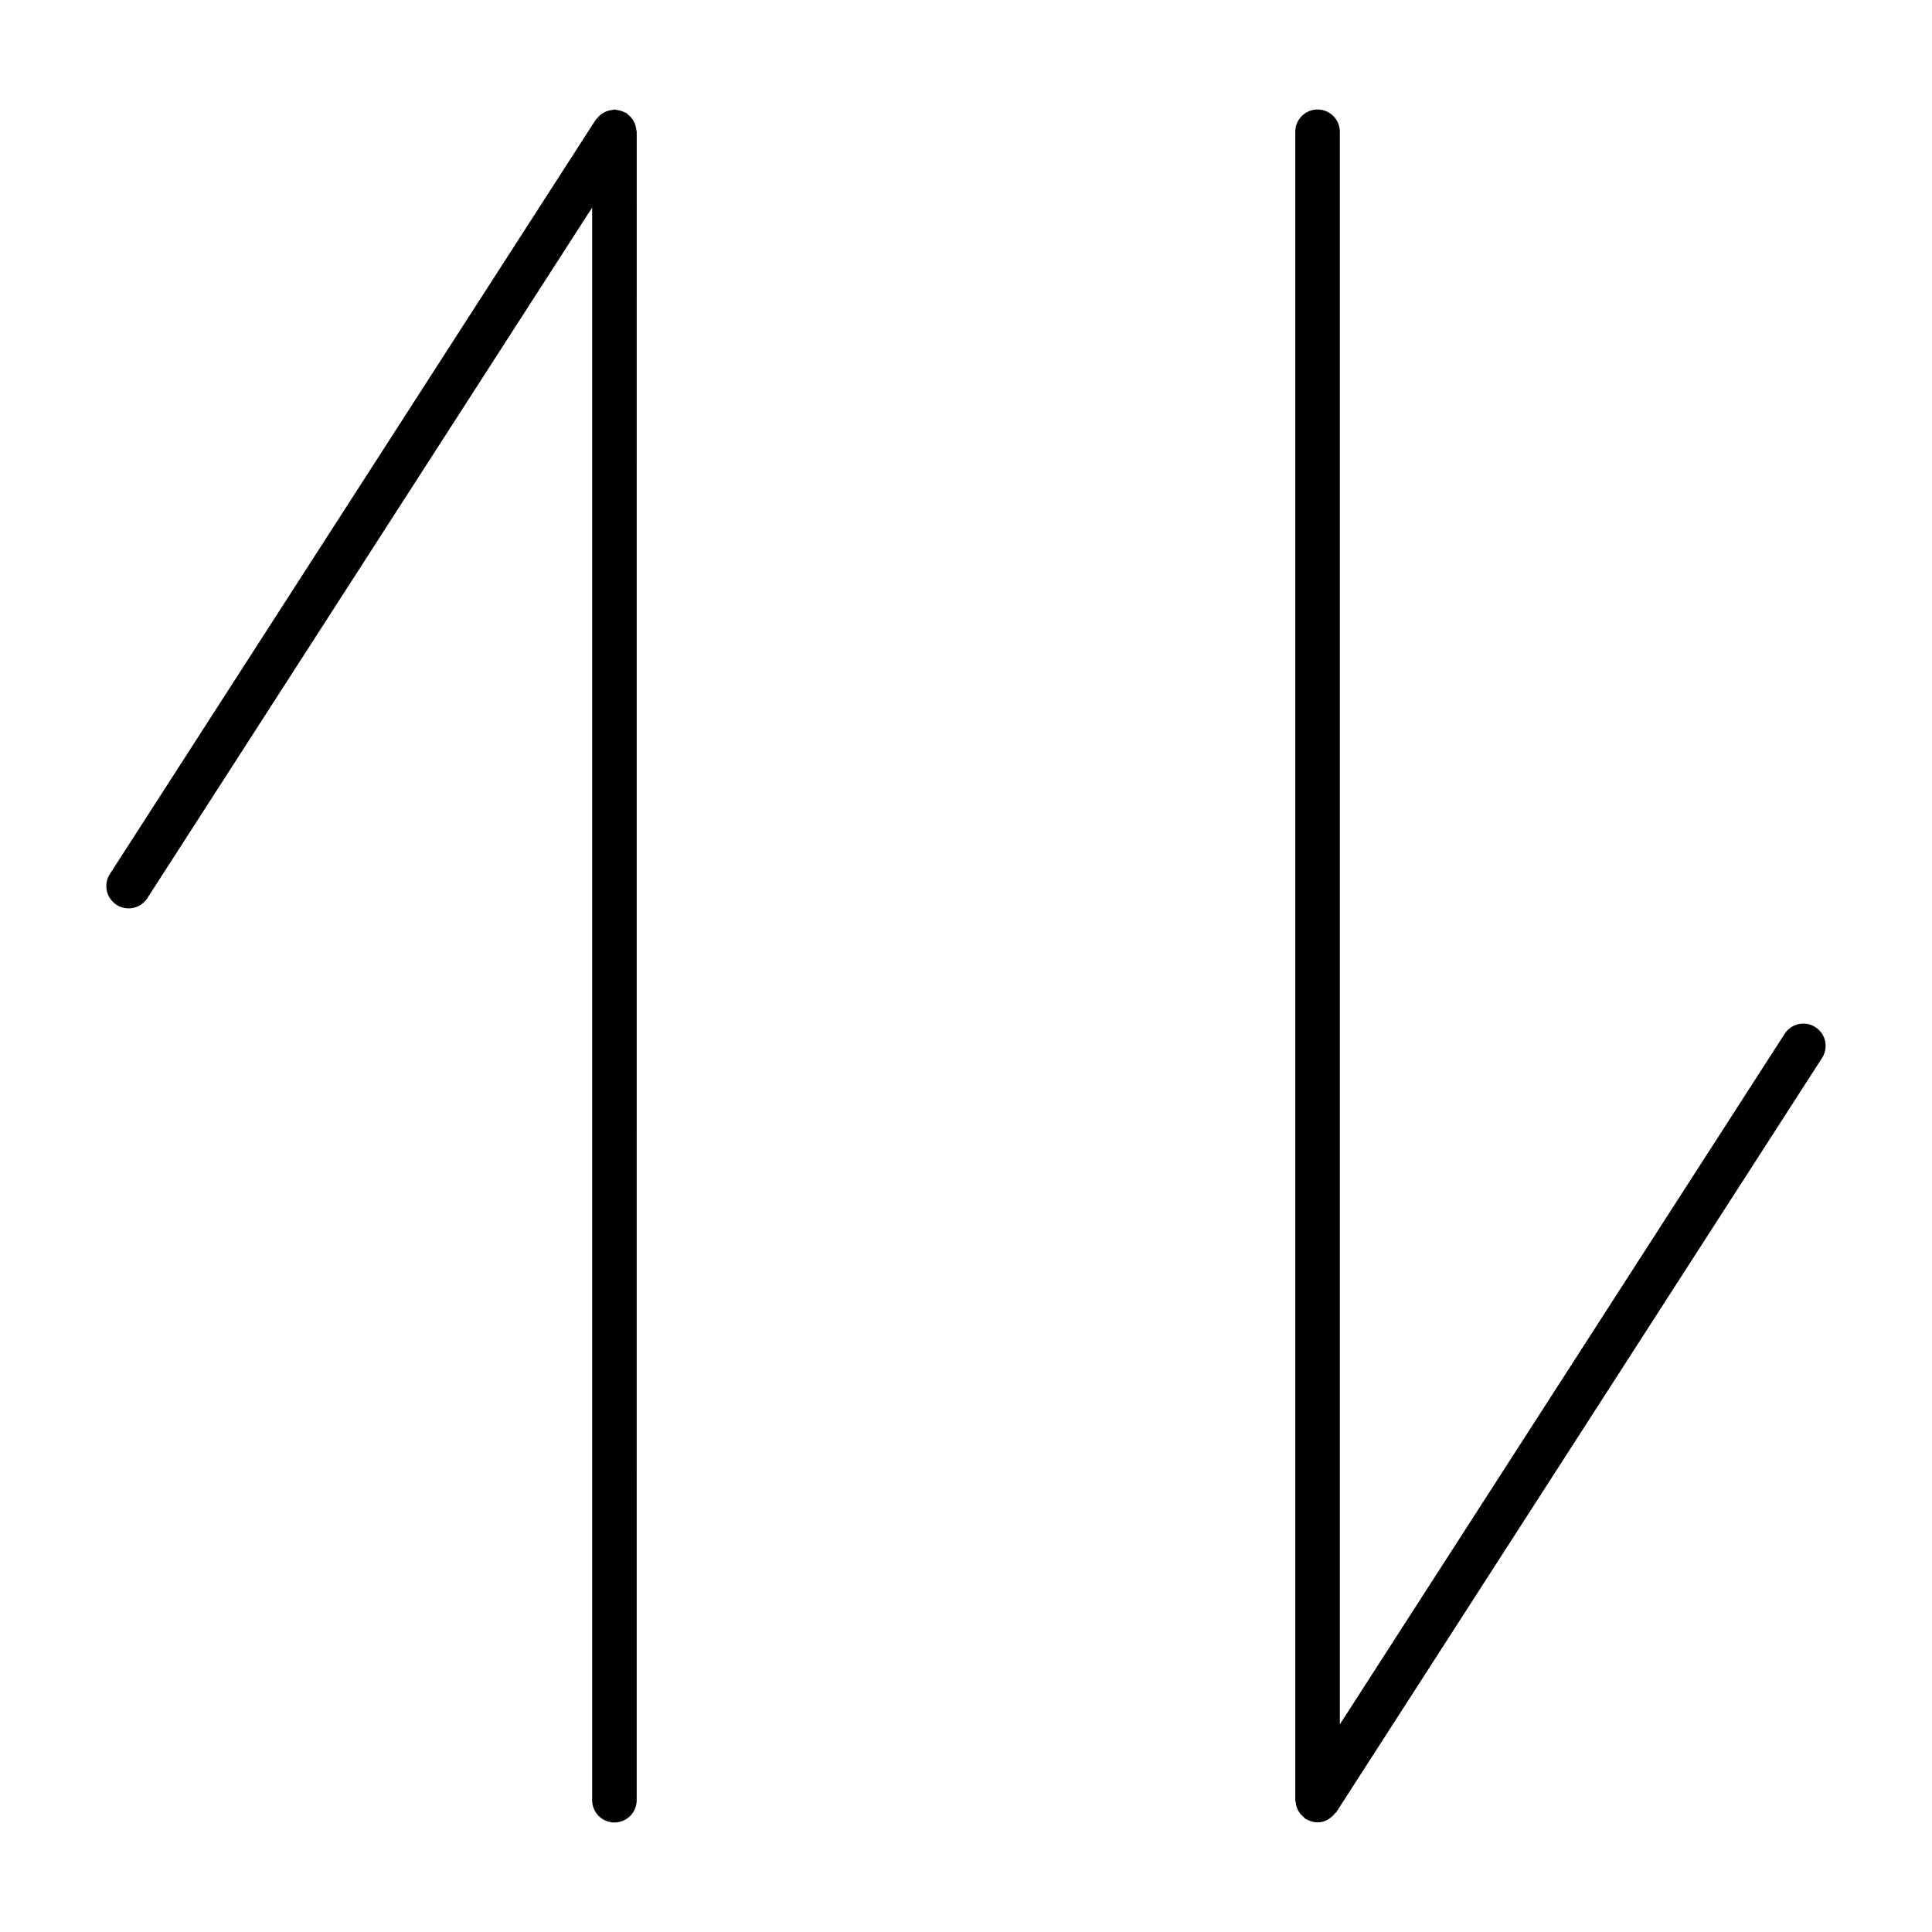
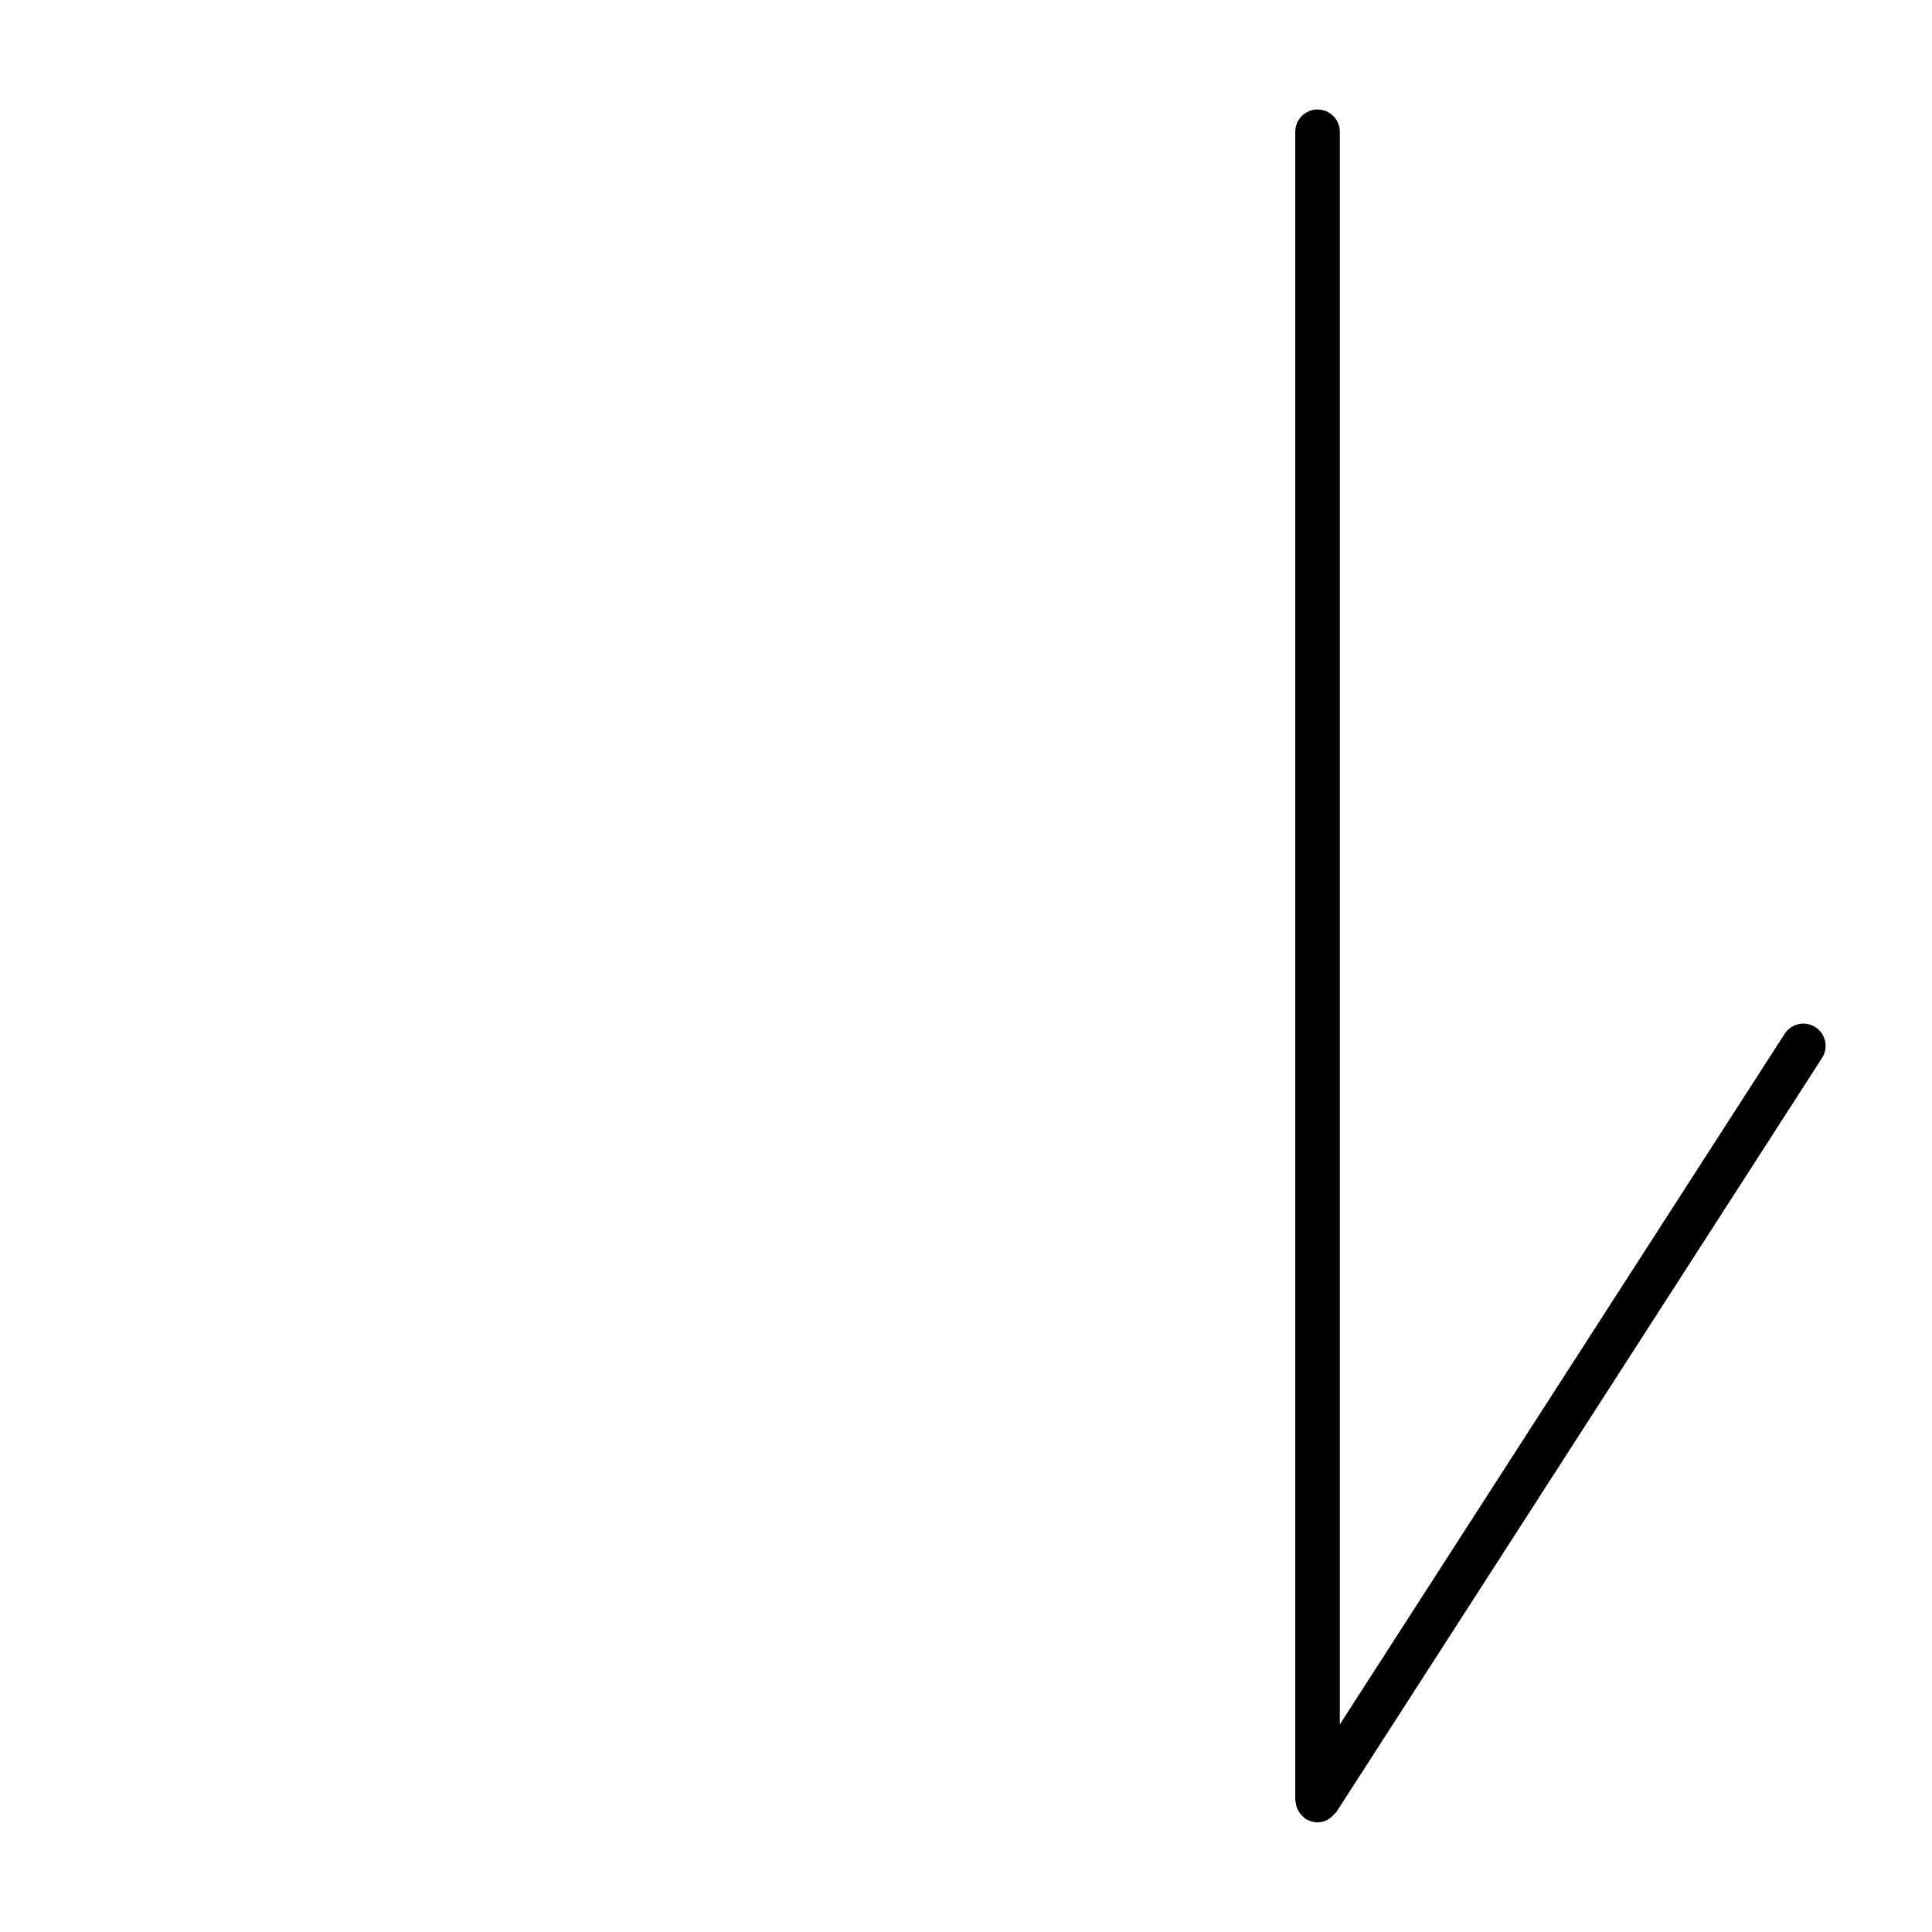
<svg xmlns="http://www.w3.org/2000/svg" fill="#000000" width="800px" height="800px" version="1.1" viewBox="144 144 512 512">
  <g>
-     <path d="m312.38 177.16c-0.117-0.363-0.262-0.684-0.434-1.008-0.172-0.332-0.379-0.629-0.621-0.922-0.262-0.316-0.535-0.582-0.859-0.836-0.164-0.133-0.262-0.309-0.434-0.426-0.141-0.094-0.309-0.102-0.457-0.18-0.355-0.188-0.715-0.316-1.109-0.434-0.387-0.117-0.754-0.195-1.148-0.234-0.164-0.008-0.316-0.094-0.488-0.094-0.211 0-0.387 0.102-0.59 0.117-0.41 0.039-0.797 0.117-1.188 0.242-0.355 0.109-0.676 0.25-1 0.426-0.332 0.18-0.637 0.387-0.93 0.629-0.316 0.262-0.574 0.535-0.828 0.852-0.125 0.164-0.309 0.262-0.426 0.441l-128.75 199.89c-1.77 2.738-0.977 6.398 1.762 8.164 0.992 0.637 2.102 0.945 3.195 0.945 1.938 0 3.84-0.953 4.969-2.707l117.88-183.02v422.07c0 3.258 2.644 5.902 5.902 5.902s5.902-2.644 5.902-5.902l0.008-442.14c0-0.203-0.102-0.387-0.117-0.59-0.051-0.41-0.121-0.797-0.246-1.184z" />
    <path d="m625.11 416.21c-2.762-1.777-6.398-0.969-8.164 1.77l-117.88 183.01v-422.07c0-3.258-2.644-5.902-5.902-5.902s-5.902 2.644-5.902 5.902v442.14c0 0.211 0.102 0.395 0.125 0.598 0.039 0.41 0.109 0.789 0.227 1.164 0.125 0.363 0.262 0.691 0.441 1.023s0.387 0.621 0.621 0.914c0.262 0.316 0.527 0.574 0.844 0.828 0.164 0.133 0.262 0.316 0.449 0.434 0.188 0.125 0.41 0.172 0.605 0.277 0.18 0.094 0.355 0.172 0.543 0.242 0.668 0.242 1.355 0.418 2.039 0.418h0.008c0.93 0 1.777-0.25 2.559-0.637 0.219-0.109 0.402-0.277 0.613-0.418 0.559-0.371 1.039-0.805 1.441-1.332 0.102-0.133 0.262-0.18 0.355-0.324l128.74-199.89c1.762-2.734 0.969-6.387-1.766-8.148z" />
  </g>
</svg>